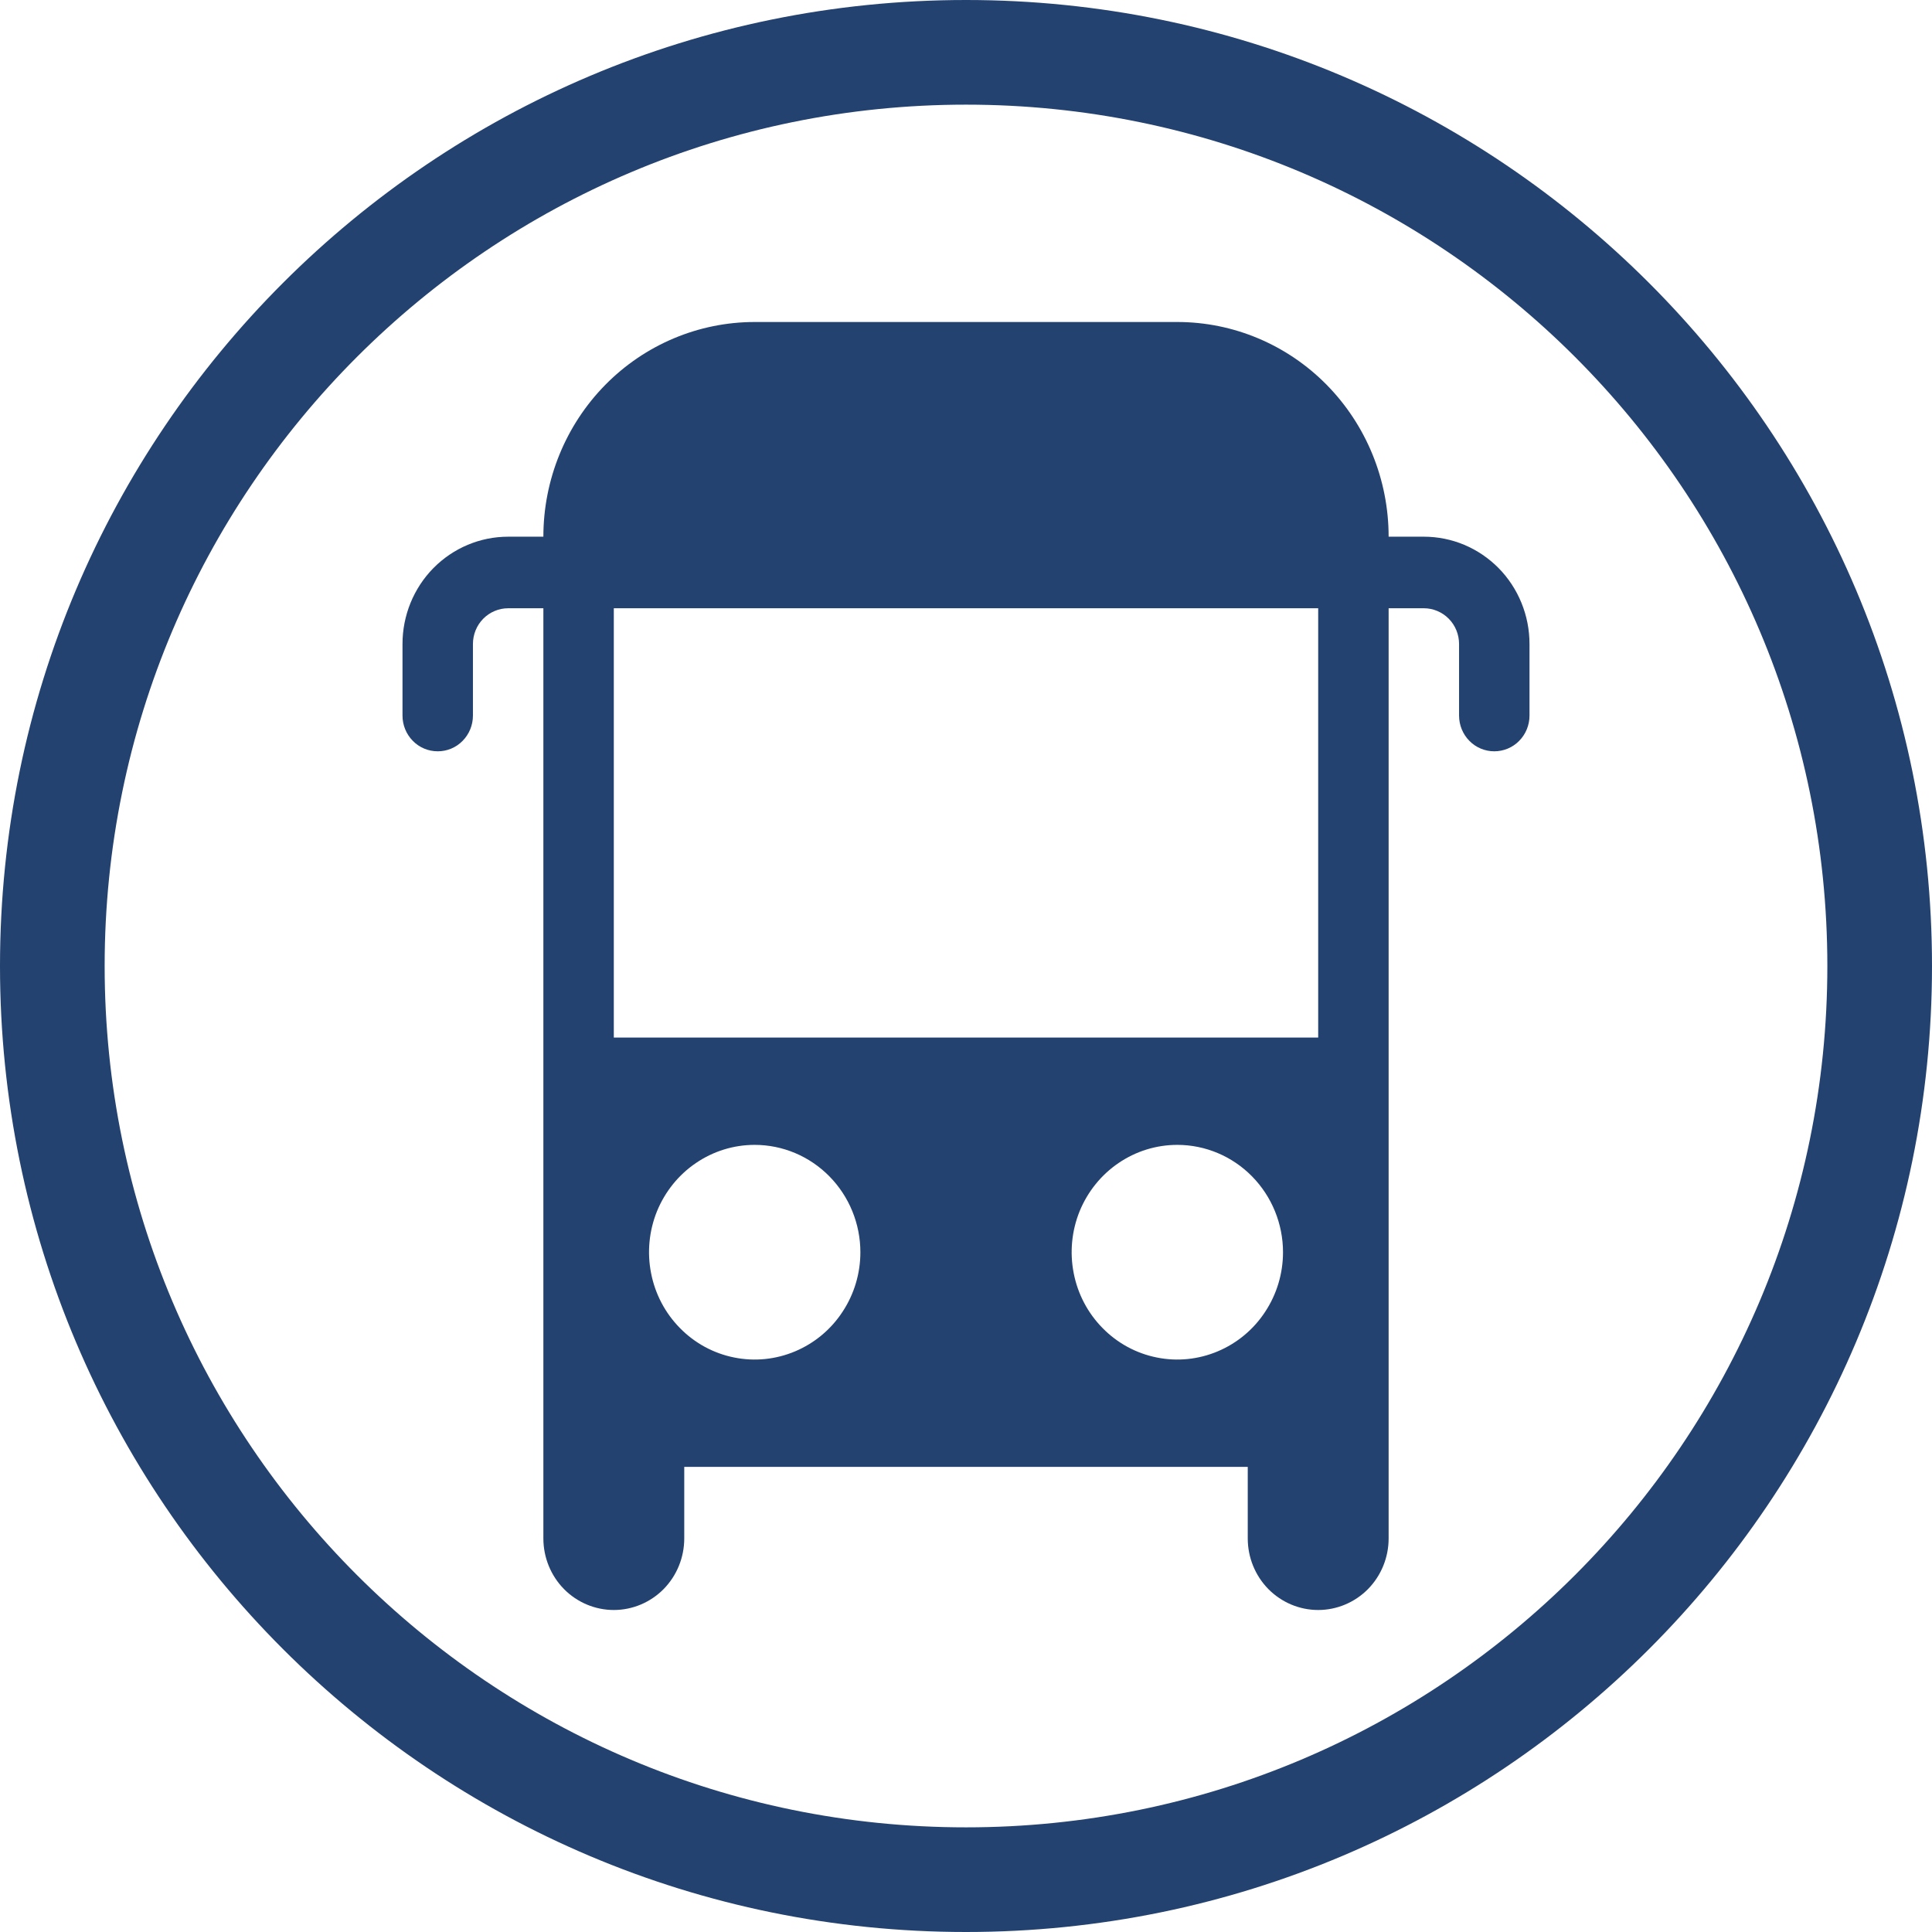
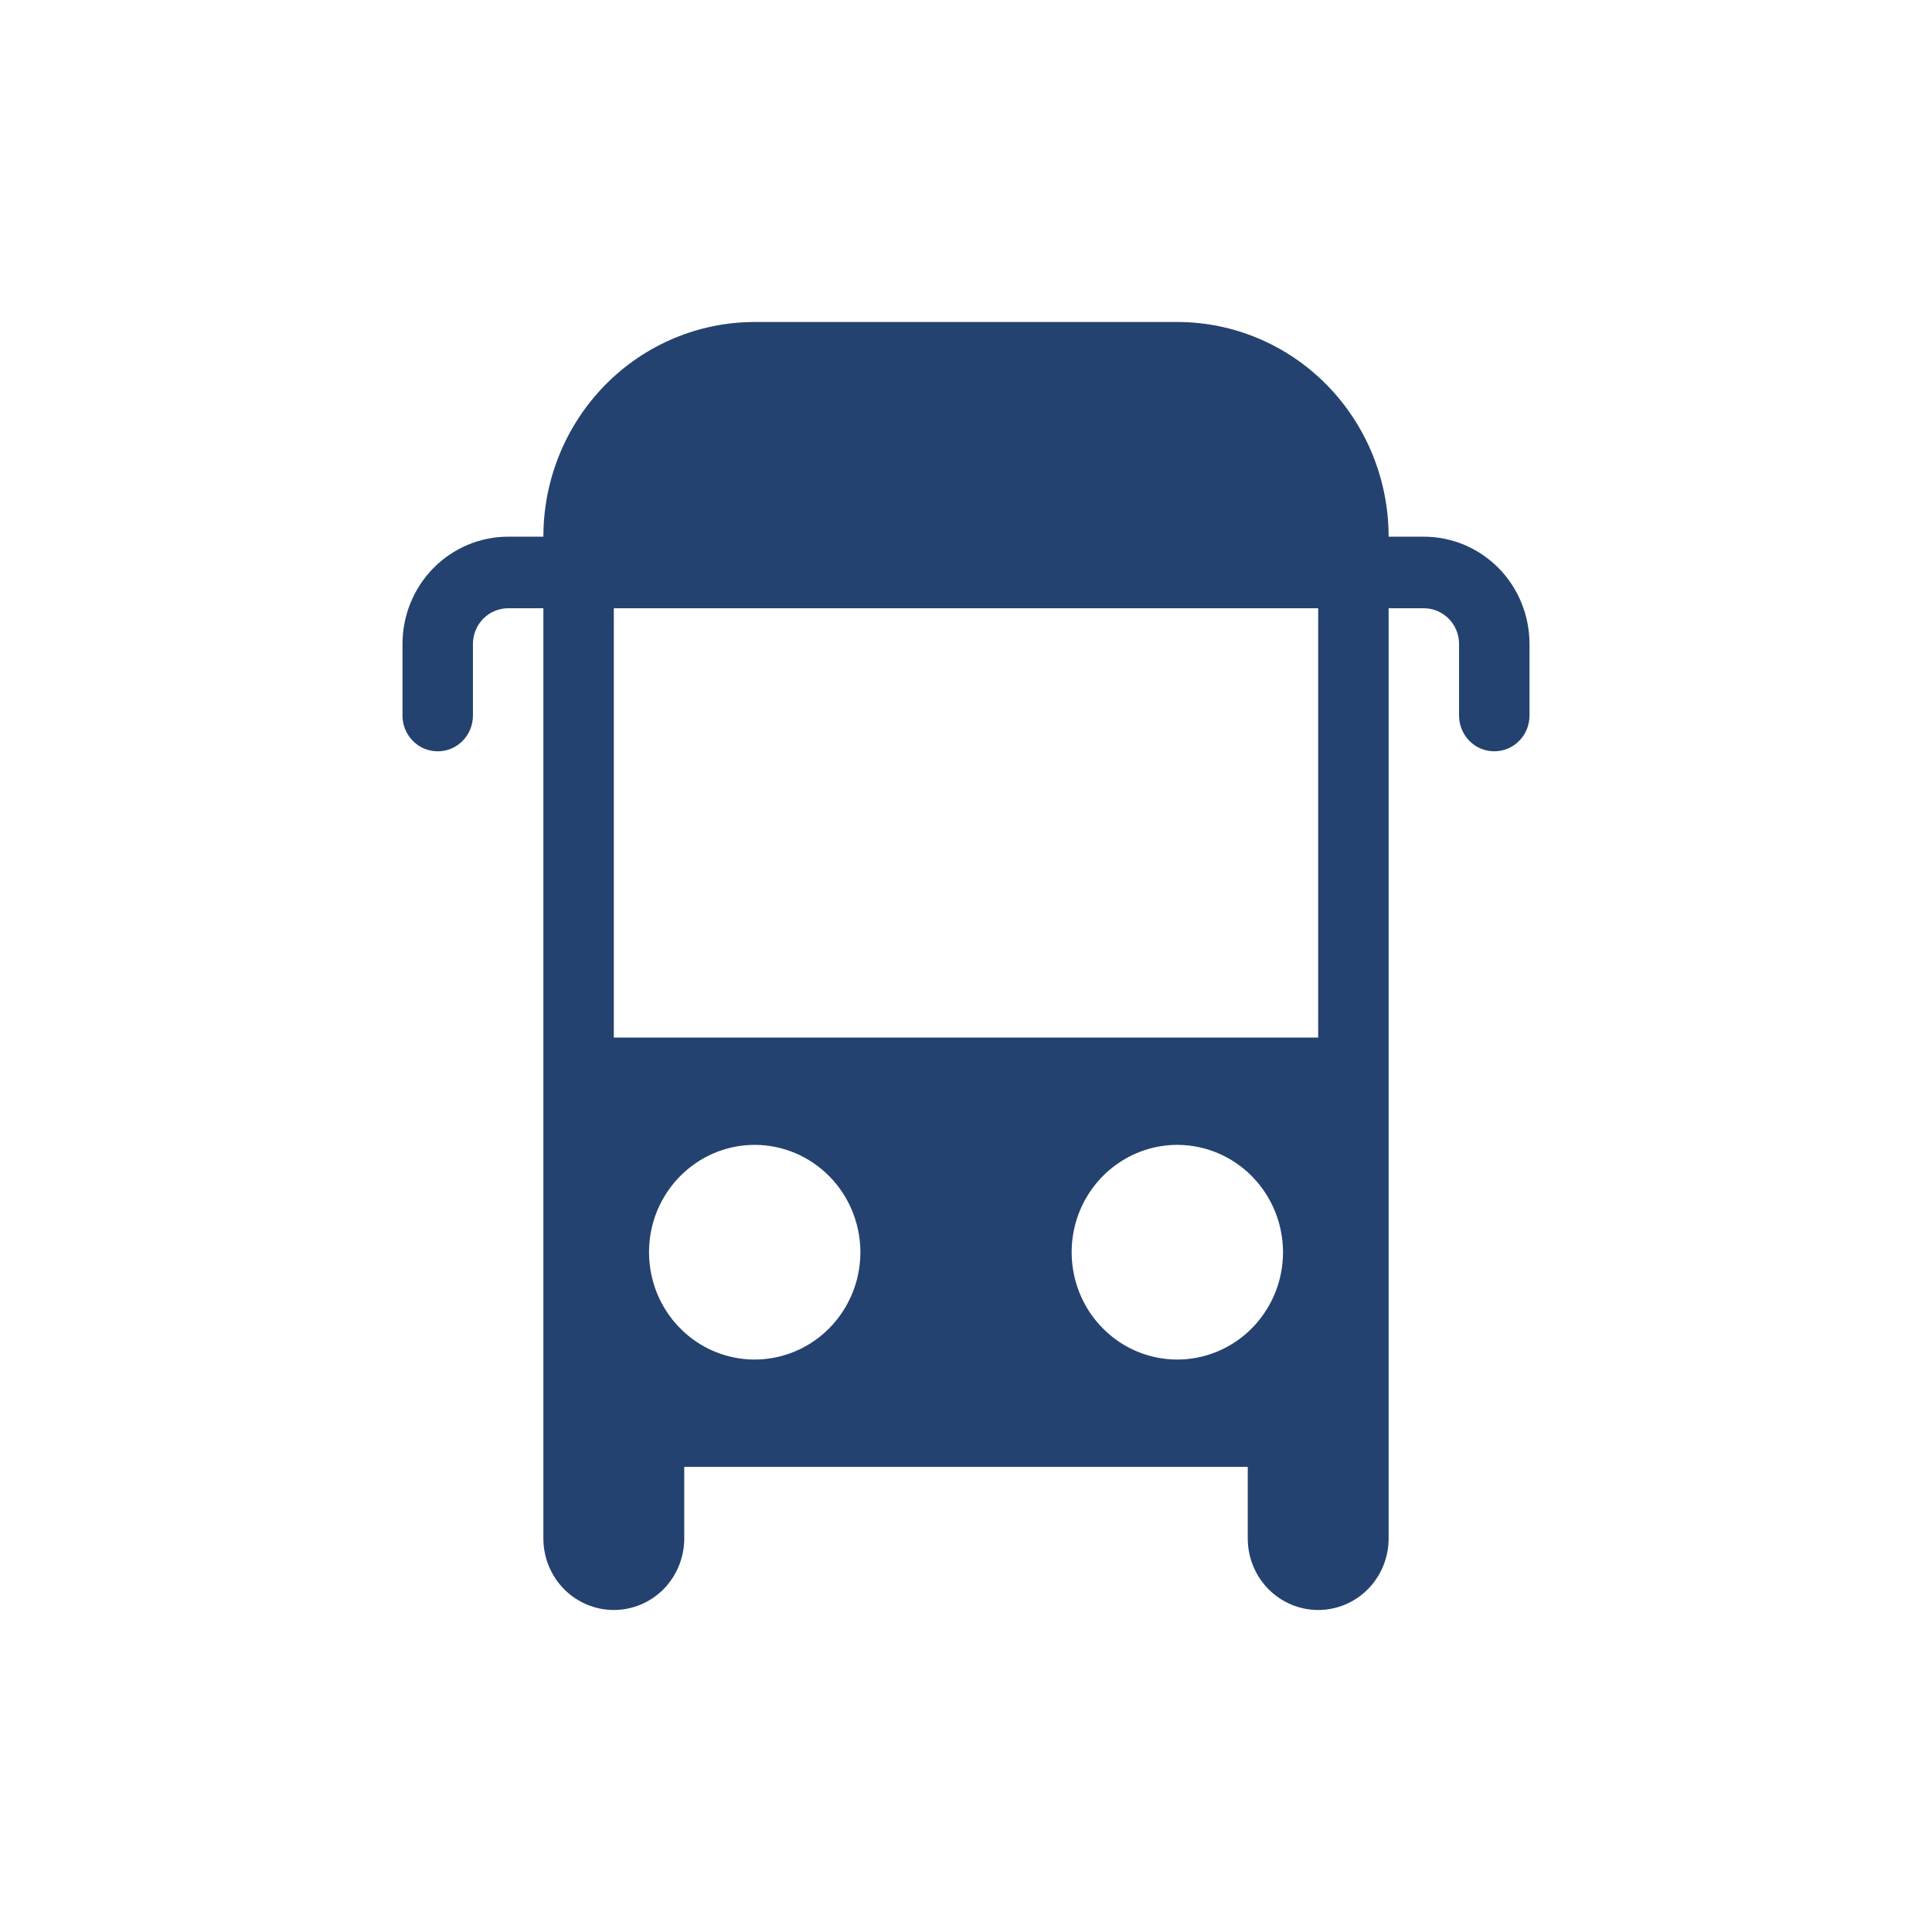
<svg xmlns="http://www.w3.org/2000/svg" width="24" height="24" viewBox="0 0 24 24" fill="none">
-   <path fill-rule="evenodd" clip-rule="evenodd" d="M12 22.7C17.909 22.7 22.7 17.909 22.7 12C22.7 6.091 17.909 1.3 12 1.3C6.091 1.3 1.3 6.091 1.3 12C1.3 17.909 6.091 22.7 12 22.7ZM12 24C18.627 24 24 18.627 24 12C24 5.373 18.627 0 12 0C5.373 0 0 5.373 0 12C0 18.627 5.373 24 12 24Z" fill="#24426F" />
  <path d="M17.688 6.667H17.25C17.25 5.959 16.973 5.281 16.481 4.781C15.989 4.281 15.321 4 14.625 4H9.375C8.679 4 8.011 4.281 7.519 4.781C7.027 5.281 6.75 5.959 6.75 6.667H6.312C5.964 6.667 5.631 6.807 5.384 7.057C5.138 7.307 5 7.646 5 8V8.889C5 9.007 5.046 9.12 5.128 9.203C5.21 9.287 5.321 9.333 5.438 9.333C5.554 9.333 5.665 9.287 5.747 9.203C5.829 9.12 5.875 9.007 5.875 8.889V8C5.875 7.882 5.921 7.769 6.003 7.686C6.085 7.603 6.197 7.556 6.312 7.556H6.75V19.111C6.75 19.347 6.842 19.573 7.006 19.74C7.17 19.906 7.393 20 7.625 20C7.857 20 8.08 19.906 8.244 19.74C8.408 19.573 8.5 19.347 8.5 19.111V18.222H15.5V19.111C15.5 19.347 15.592 19.573 15.756 19.74C15.92 19.906 16.143 20 16.375 20C16.607 20 16.83 19.906 16.994 19.74C17.158 19.573 17.25 19.347 17.25 19.111V7.556H17.688C17.803 7.556 17.915 7.603 17.997 7.686C18.079 7.769 18.125 7.882 18.125 8V8.889C18.125 9.007 18.171 9.12 18.253 9.203C18.335 9.287 18.447 9.333 18.562 9.333C18.678 9.333 18.79 9.287 18.872 9.203C18.954 9.12 19 9.007 19 8.889V8C19 7.646 18.862 7.307 18.616 7.057C18.369 6.807 18.036 6.667 17.688 6.667ZM16.375 12.889H7.625V7.556H16.375V12.889ZM15.938 15.556C15.938 15.819 15.861 16.077 15.716 16.296C15.572 16.516 15.367 16.686 15.127 16.787C14.887 16.888 14.623 16.915 14.369 16.863C14.114 16.812 13.88 16.685 13.697 16.498C13.513 16.312 13.388 16.074 13.338 15.816C13.287 15.557 13.313 15.289 13.412 15.045C13.512 14.802 13.68 14.593 13.896 14.447C14.112 14.3 14.365 14.222 14.625 14.222C14.973 14.222 15.307 14.363 15.553 14.613C15.799 14.863 15.938 15.202 15.938 15.556ZM10.688 15.556C10.688 15.819 10.611 16.077 10.466 16.296C10.322 16.516 10.117 16.686 9.877 16.787C9.637 16.888 9.374 16.915 9.119 16.863C8.864 16.812 8.63 16.685 8.447 16.498C8.263 16.312 8.138 16.074 8.088 15.816C8.037 15.557 8.063 15.289 8.162 15.045C8.262 14.802 8.43 14.593 8.646 14.447C8.862 14.3 9.115 14.222 9.375 14.222C9.723 14.222 10.057 14.363 10.303 14.613C10.549 14.863 10.688 15.202 10.688 15.556Z" fill="#24426F" />
</svg>